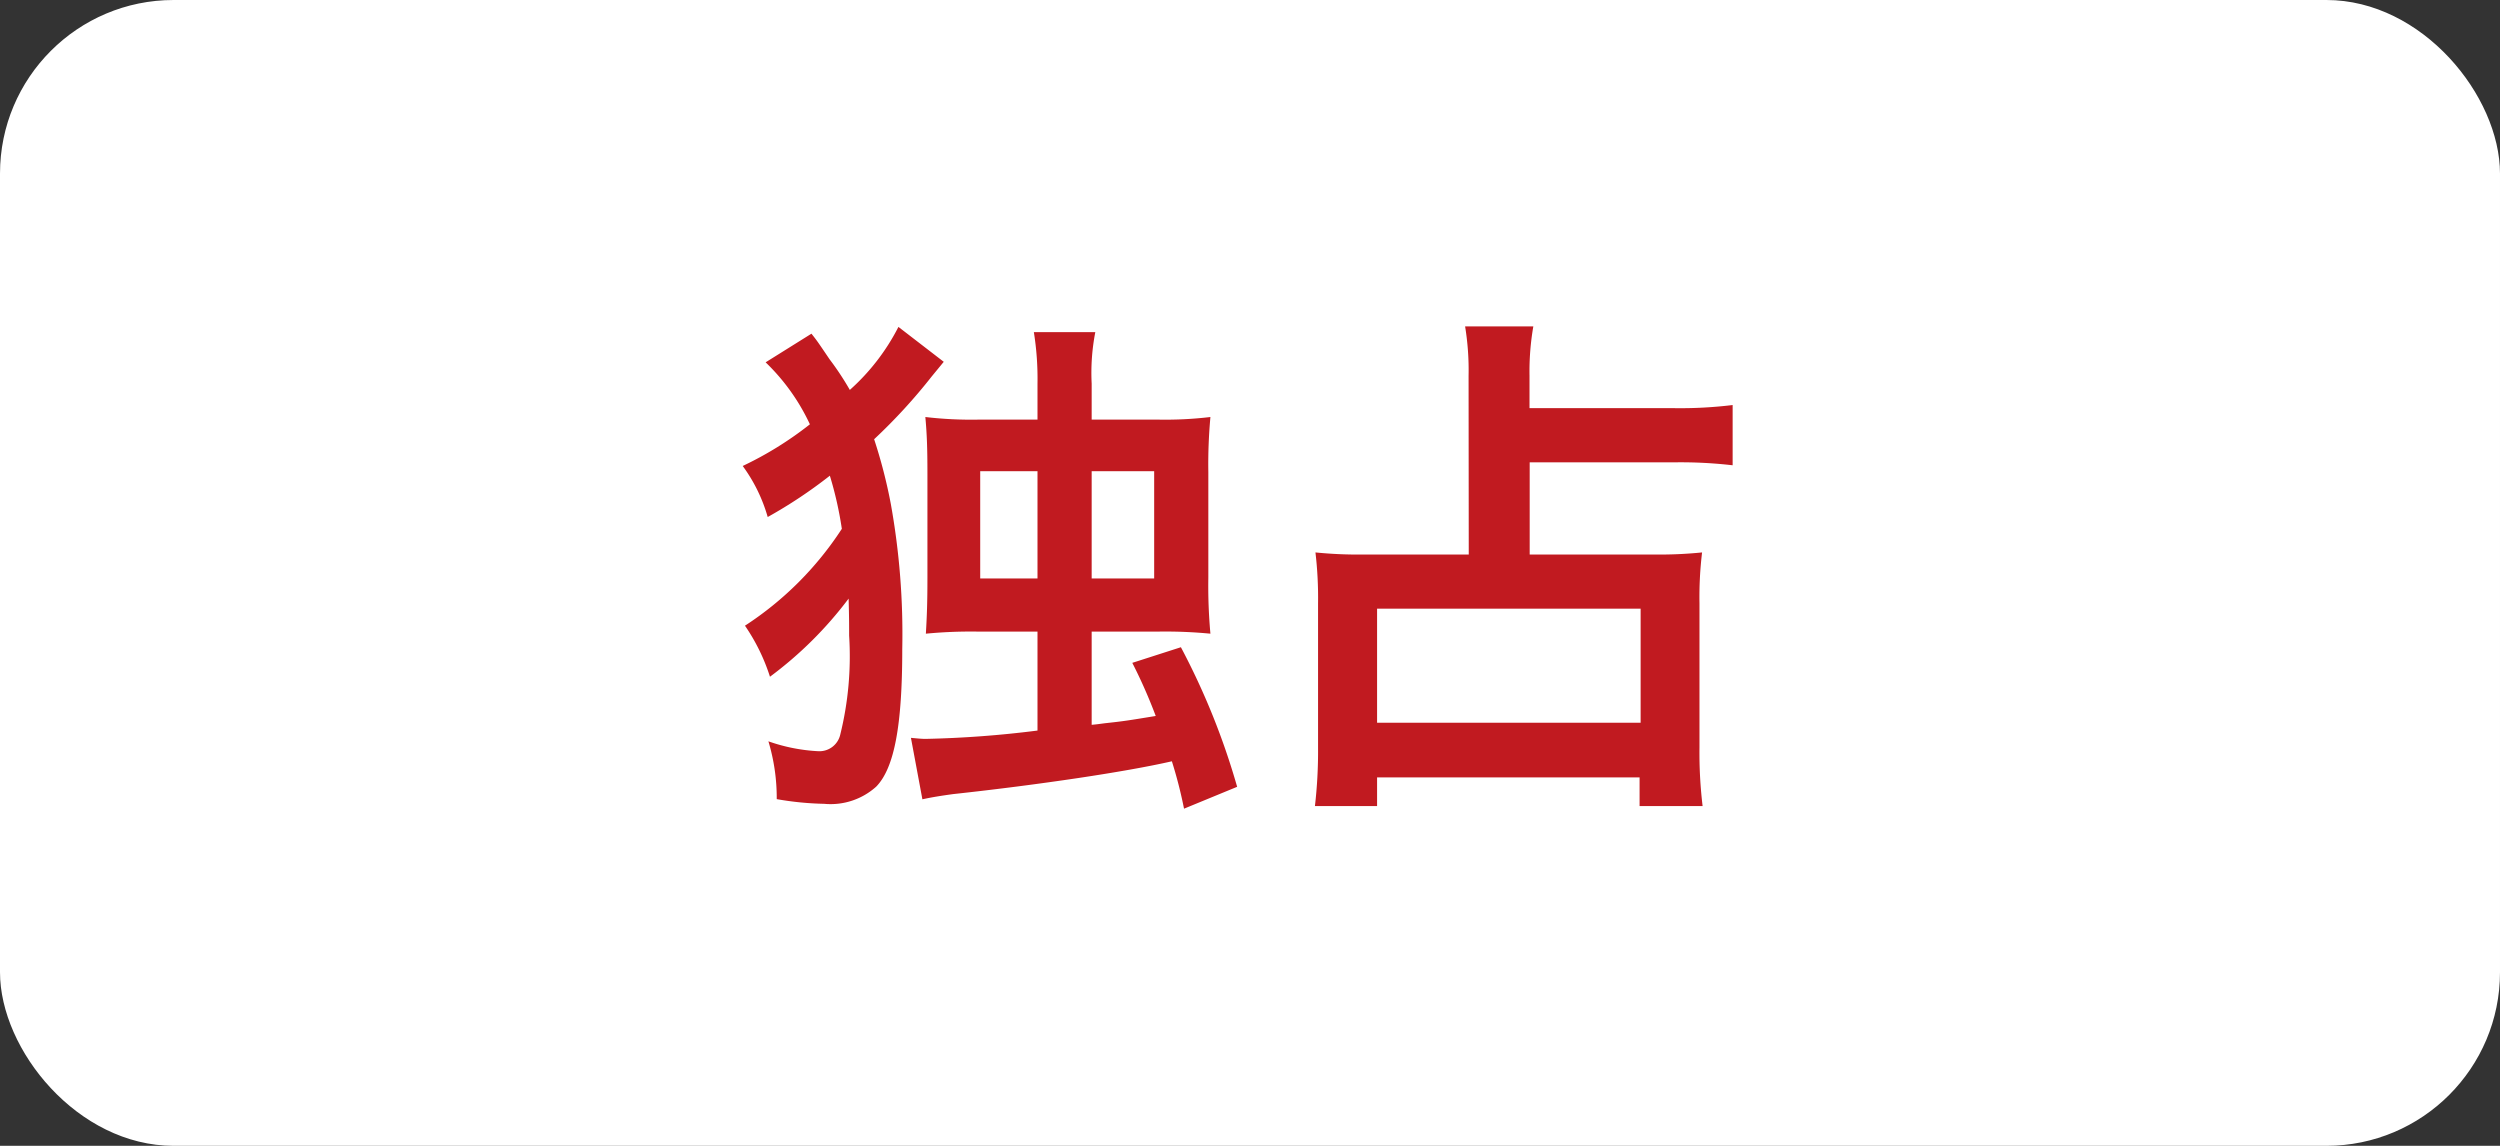
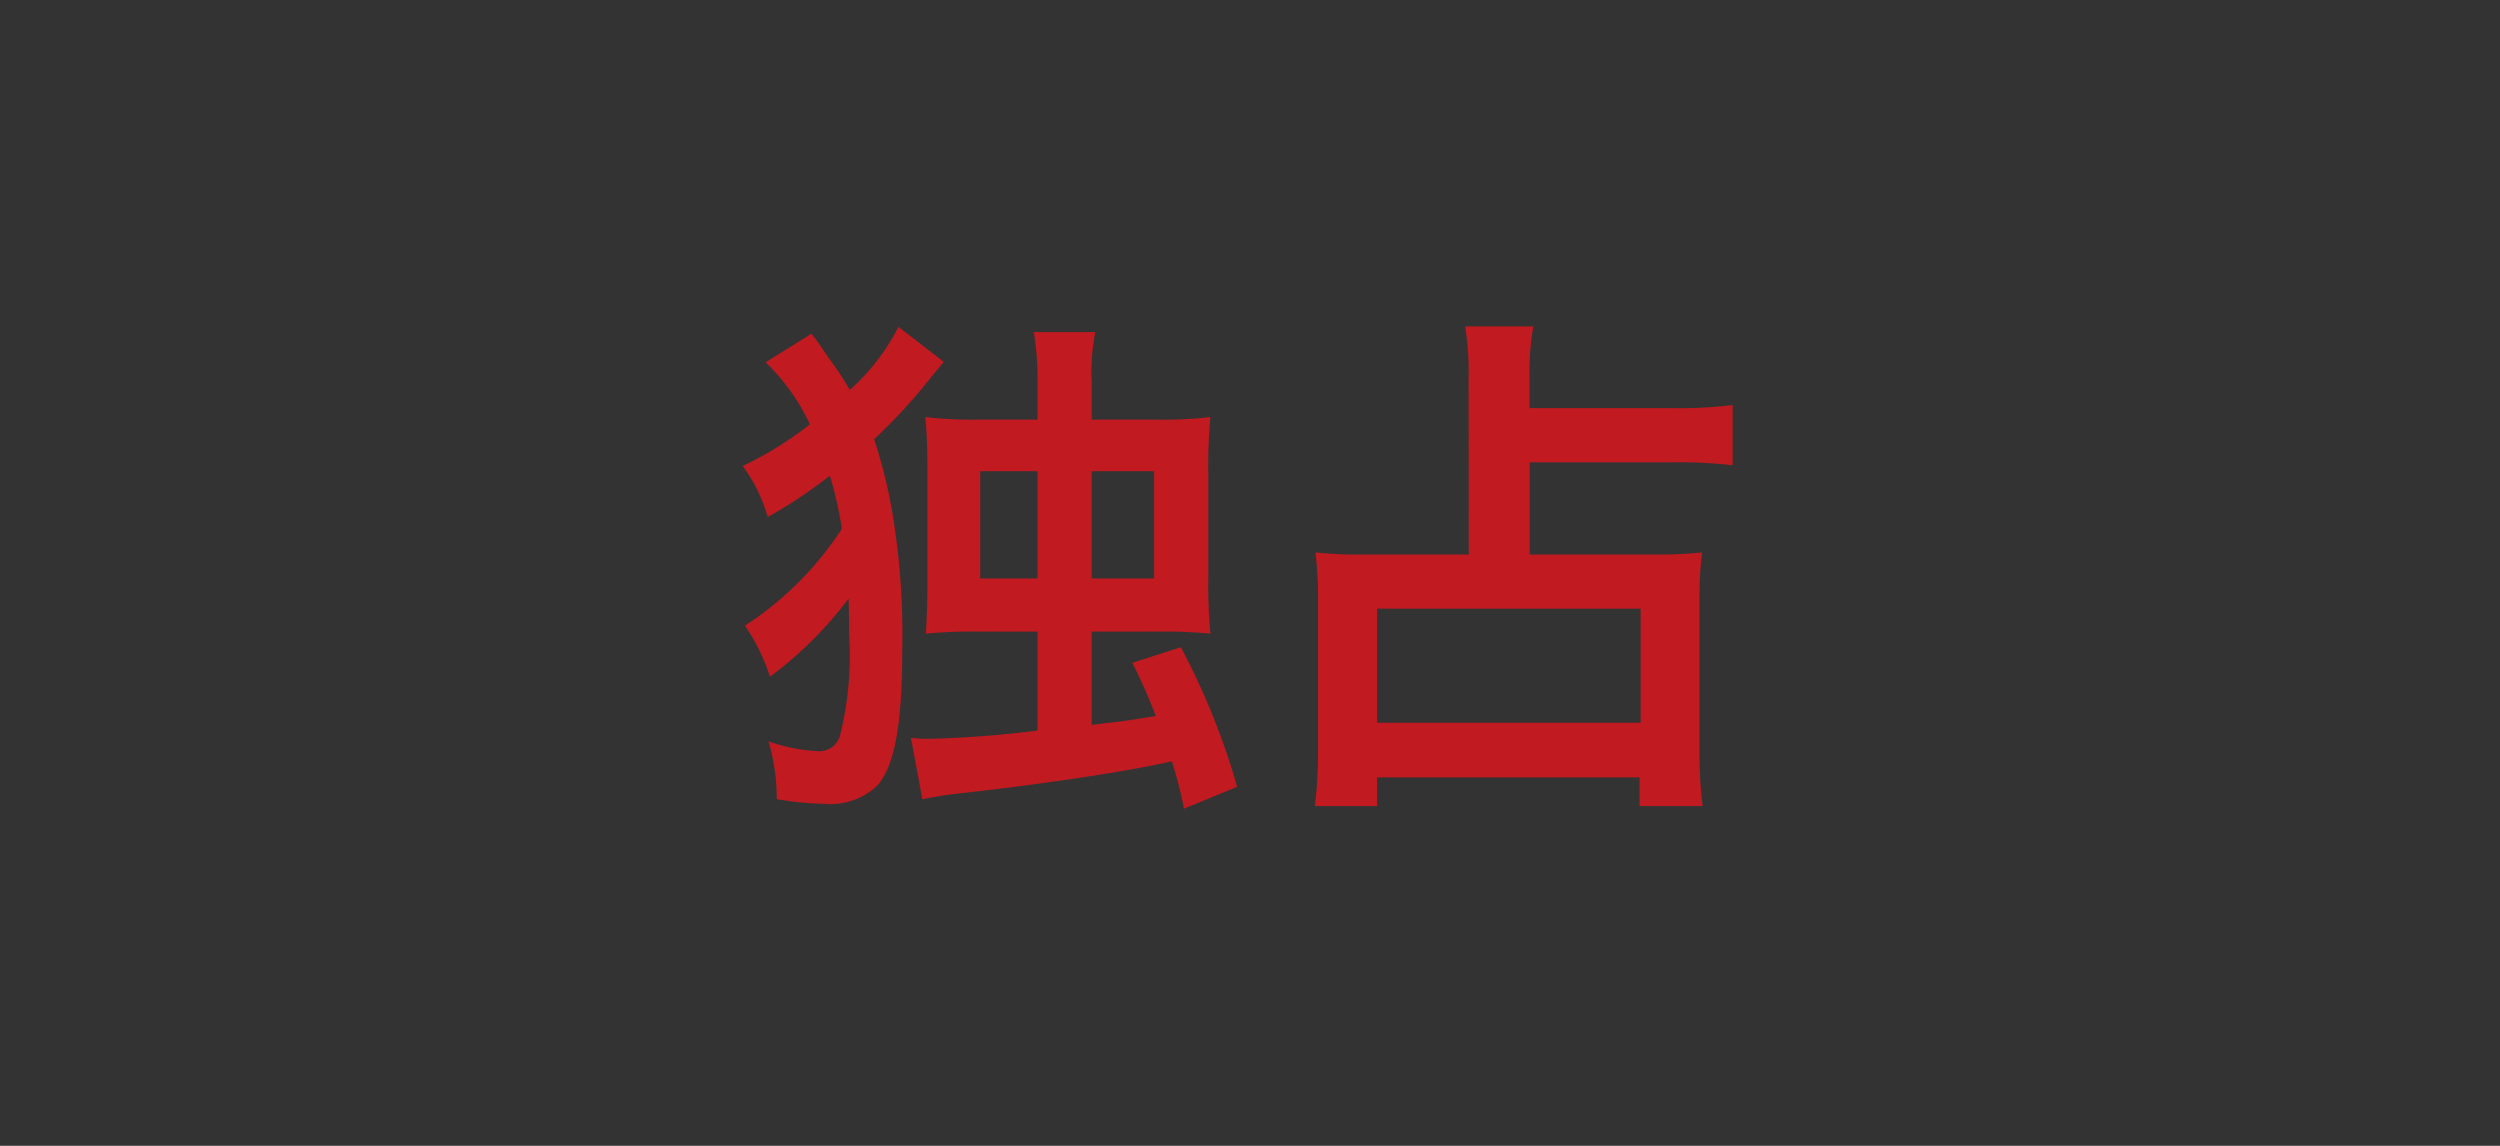
<svg xmlns="http://www.w3.org/2000/svg" width="72" height="33" viewBox="0 0 72 33">
  <rect x="0" y="0" width="72" height="33" fill="#333333" stroke="none" />
  <g id="channel_icon02" transform="translate(-466 -2984)">
-     <rect id="長方形_7382" data-name="長方形 7382" width="72" height="33" rx="5" transform="translate(466 2984)" fill="#fff" />
    <path id="パス_4424" data-name="パス 4424" d="M13.05,1.435A5.975,5.975,0,0,1,14.325,3.22a10.1,10.1,0,0,1-1.935,1.2,4.637,4.637,0,0,1,.72,1.47A13.638,13.638,0,0,0,14.9,4.7a10.531,10.531,0,0,1,.345,1.53,9.5,9.5,0,0,1-2.79,2.79,5.589,5.589,0,0,1,.72,1.47,11.1,11.1,0,0,0,2.265-2.25c.015.495.015.78.015,1.065a9.4,9.4,0,0,1-.255,2.85.616.616,0,0,1-.63.48,5.076,5.076,0,0,1-1.44-.285,5.66,5.66,0,0,1,.24,1.665,8.816,8.816,0,0,0,1.365.135,1.963,1.963,0,0,0,1.5-.495c.525-.54.75-1.77.75-3.96a21.147,21.147,0,0,0-.33-4.185,14.7,14.7,0,0,0-.48-1.86A16.04,16.04,0,0,0,17.835,1.84l.345-.42L16.875.415a6.22,6.22,0,0,1-1.4,1.815,8.228,8.228,0,0,0-.585-.885C14.535.82,14.535.82,14.37.61Zm7.83,1.65h-1.7a11.306,11.306,0,0,1-1.53-.075c.045.495.06.9.06,1.635v3c0,.705-.015,1.095-.045,1.605a13.538,13.538,0,0,1,1.515-.06h1.7v2.85a30.33,30.33,0,0,1-3.225.24c-.12,0-.255-.015-.42-.03l.33,1.77c.27-.06.555-.105.885-.15,2.49-.27,4.995-.645,6.3-.945A12.817,12.817,0,0,1,25.1,14.29l1.53-.63a20.711,20.711,0,0,0-1.62-4.02l-1.4.45a14.906,14.906,0,0,1,.675,1.53c-.825.135-.915.15-1.47.21-.225.03-.225.03-.375.045V9.19h1.905a13.538,13.538,0,0,1,1.515.06,15.156,15.156,0,0,1-.06-1.62V4.6a14.888,14.888,0,0,1,.06-1.59,10.971,10.971,0,0,1-1.5.075H22.44V2.05A6.161,6.161,0,0,1,22.545.565h-1.77A8.507,8.507,0,0,1,20.88,2.05Zm0,1.485V7.66H19.23V4.57Zm1.56,3.09V4.57h1.8V7.66ZM33.3,6.97H30.285a12.231,12.231,0,0,1-1.4-.06,11.185,11.185,0,0,1,.075,1.47v4.155a13.667,13.667,0,0,1-.09,1.68H30.66V13.39h7.56v.825h1.815a12.93,12.93,0,0,1-.09-1.695V8.38a10.775,10.775,0,0,1,.075-1.47,12.116,12.116,0,0,1-1.38.06H35.055V4.315H39.24A13.073,13.073,0,0,1,40.9,4.4V2.665a12.37,12.37,0,0,1-1.68.09h-4.17v-.93A7.578,7.578,0,0,1,35.16.4H33.195a7.791,7.791,0,0,1,.1,1.425ZM30.66,8.53h7.59v3.285H30.66Z" transform="translate(475 2993)" fill="#c11a20" />
  </g>
</svg>